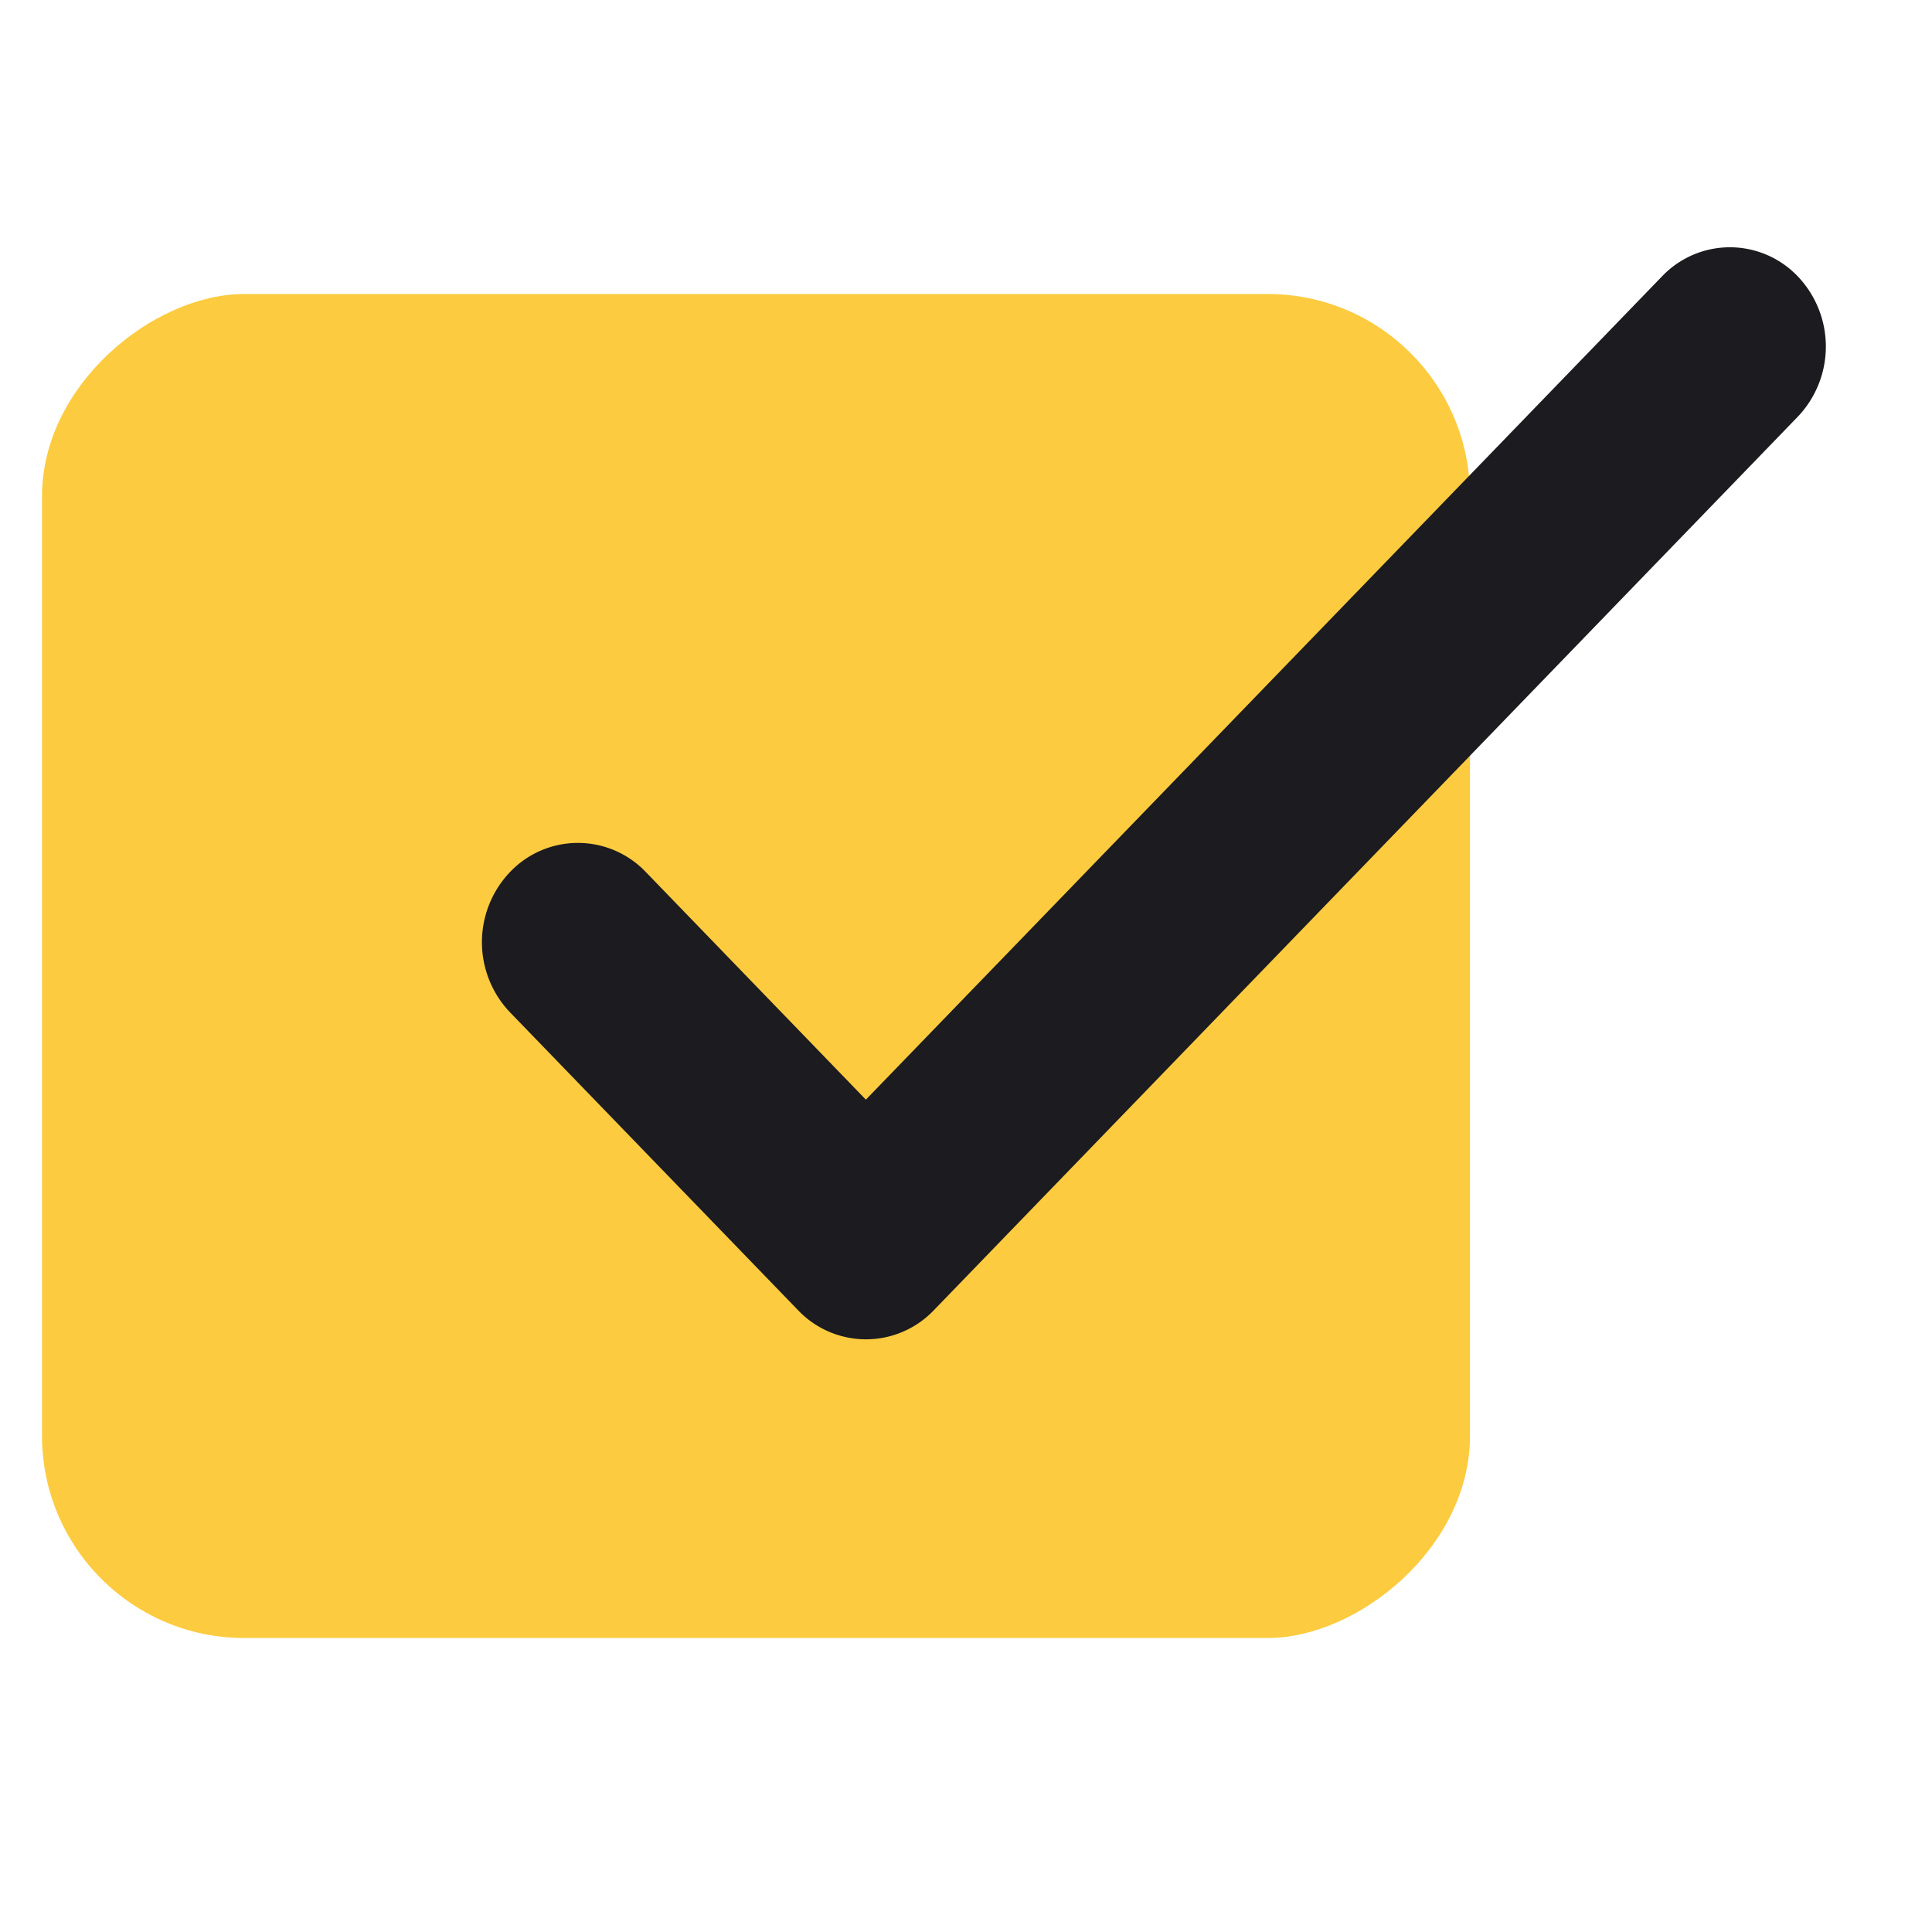
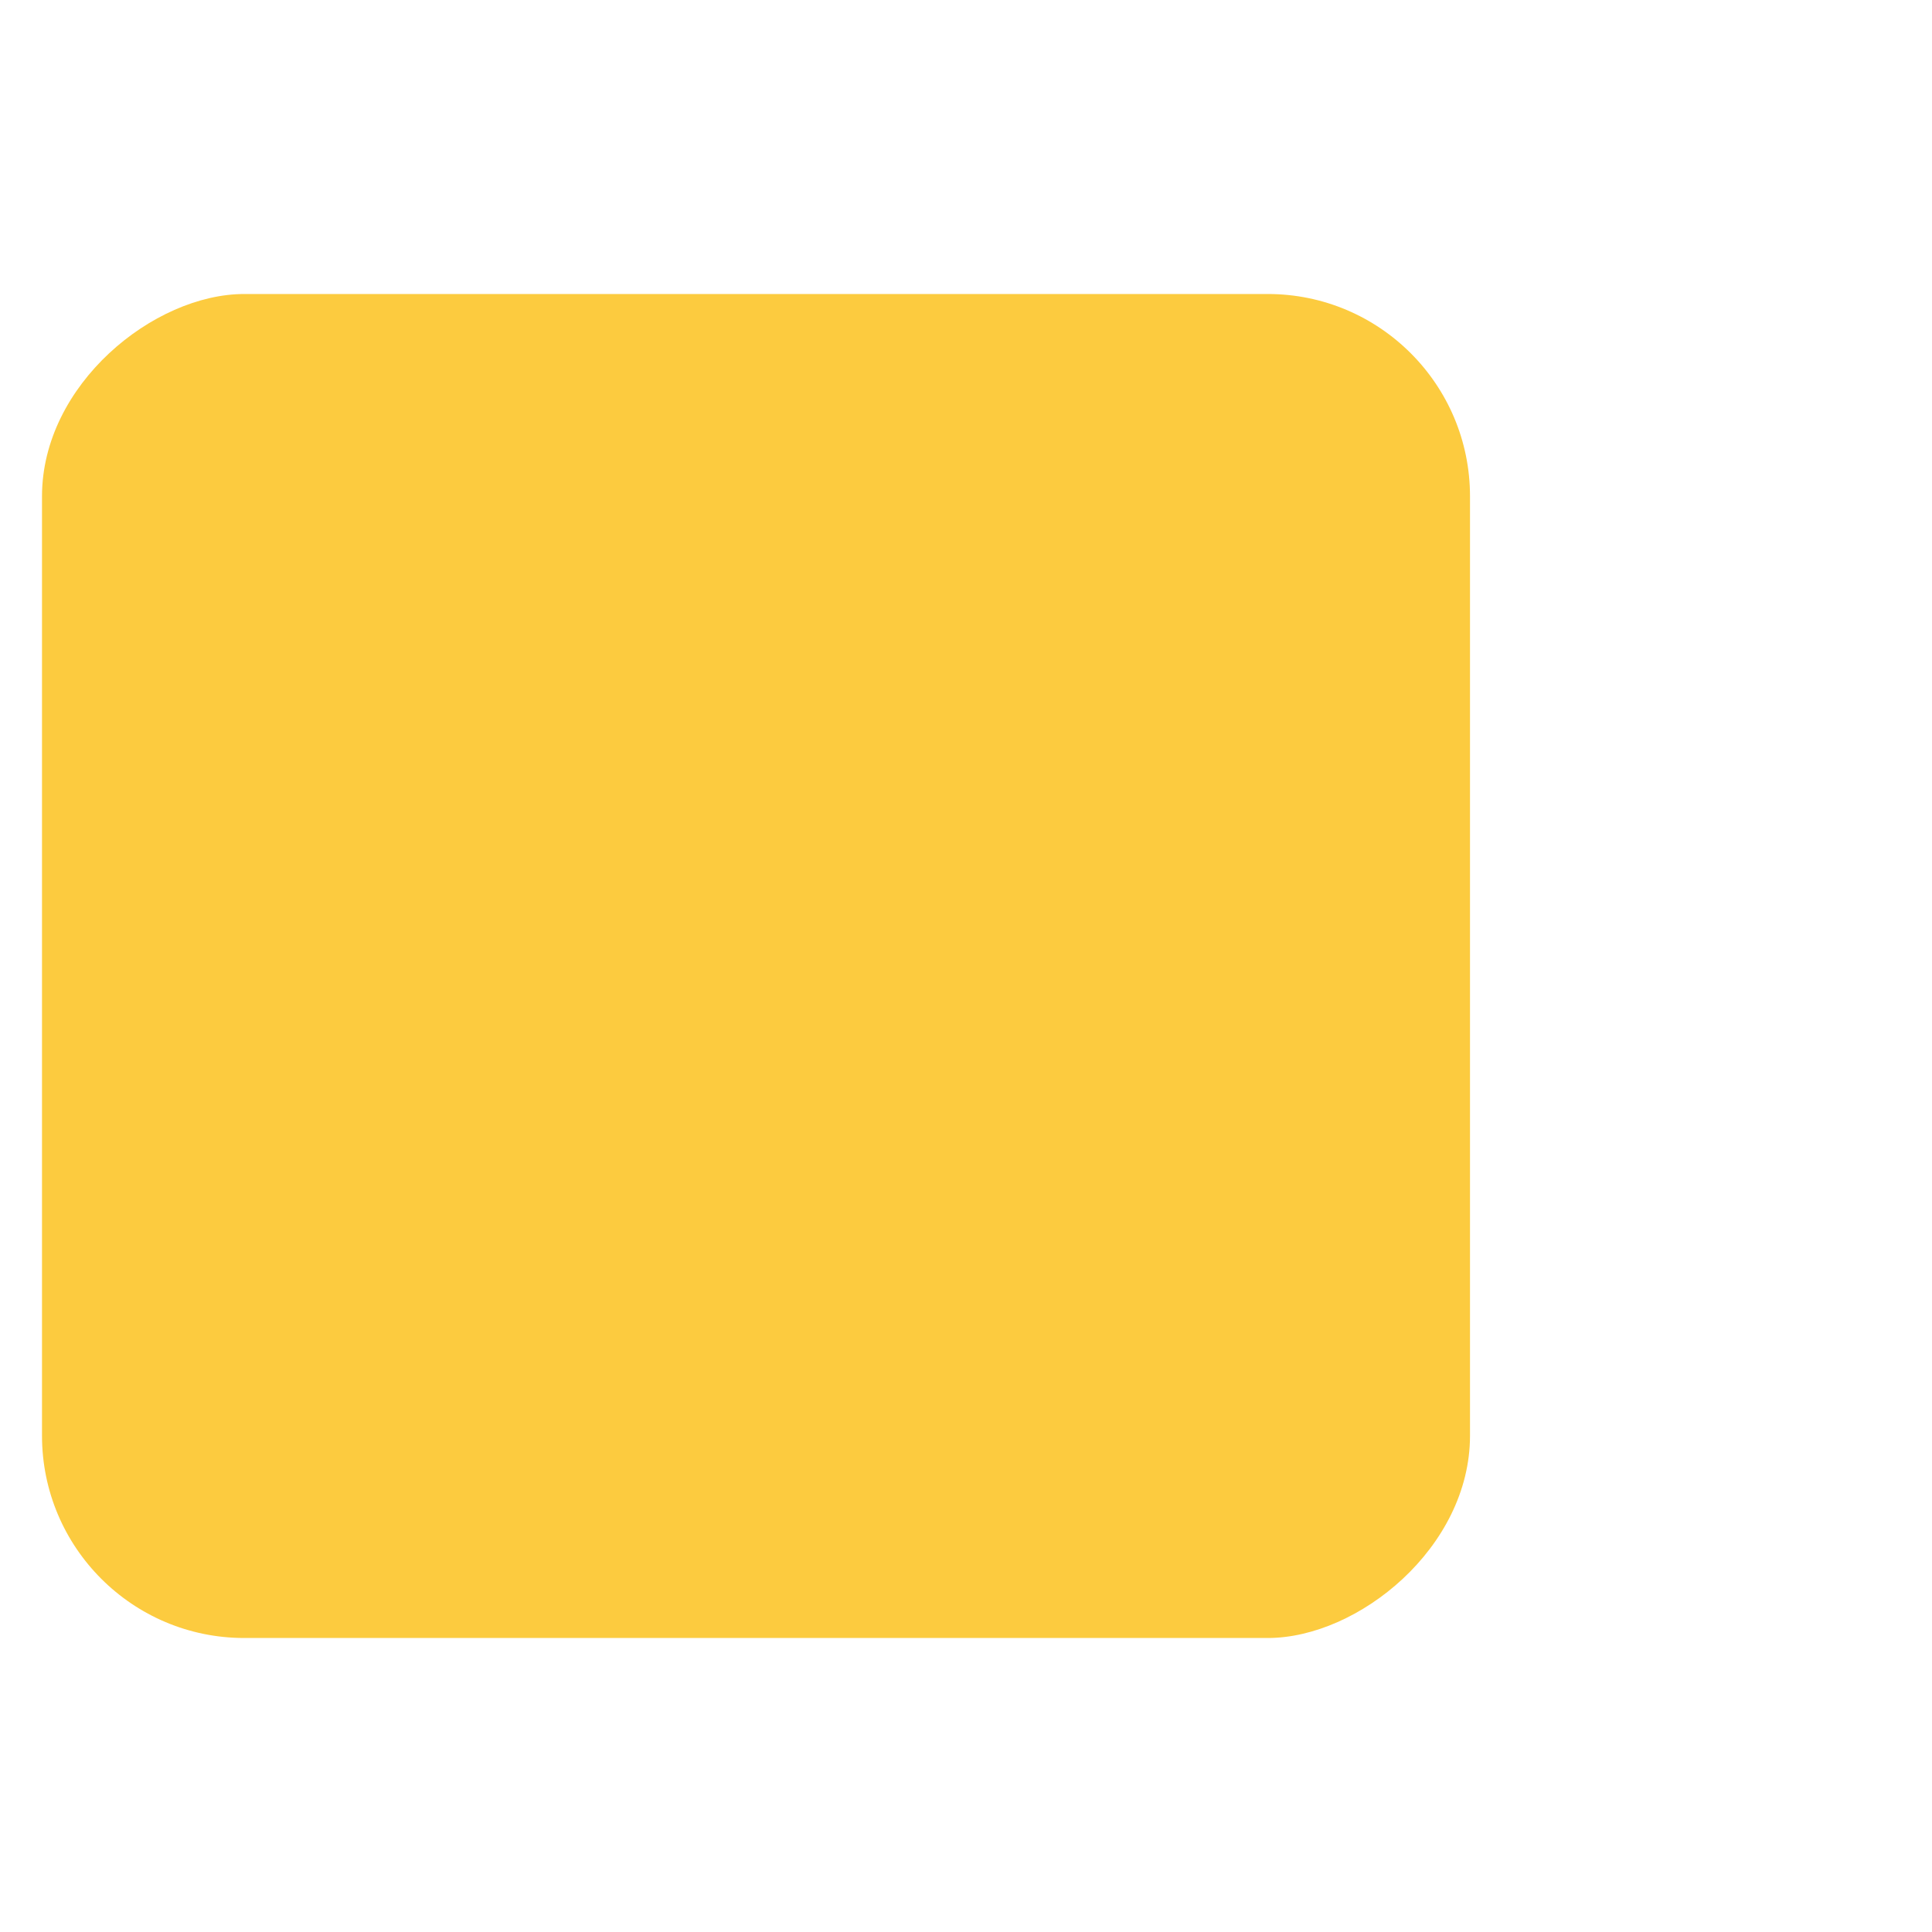
<svg xmlns="http://www.w3.org/2000/svg" width="23" height="23" viewBox="0 0 23 23">
  <rect data-name="Rectangle Copy" width="16" height="17" rx="2.408" transform="translate(17.5 3.5) rotate(90)" fill="#fccb3f" />
  <g data-name="check (2)" transform="translate(5.737 2.944)">
-     <path d="M14.049.346a1.116,1.116,0,0,1,1.616,0,1.211,1.211,0,0,1,0,1.671L5.38,12.654a1.116,1.116,0,0,1-1.616,0L.335,9.108a1.21,1.21,0,0,1,0-1.671,1.116,1.116,0,0,1,1.616,0l2.62,2.71Z" fill="#1b1b20" />
-   </g>
+     </g>
</svg>